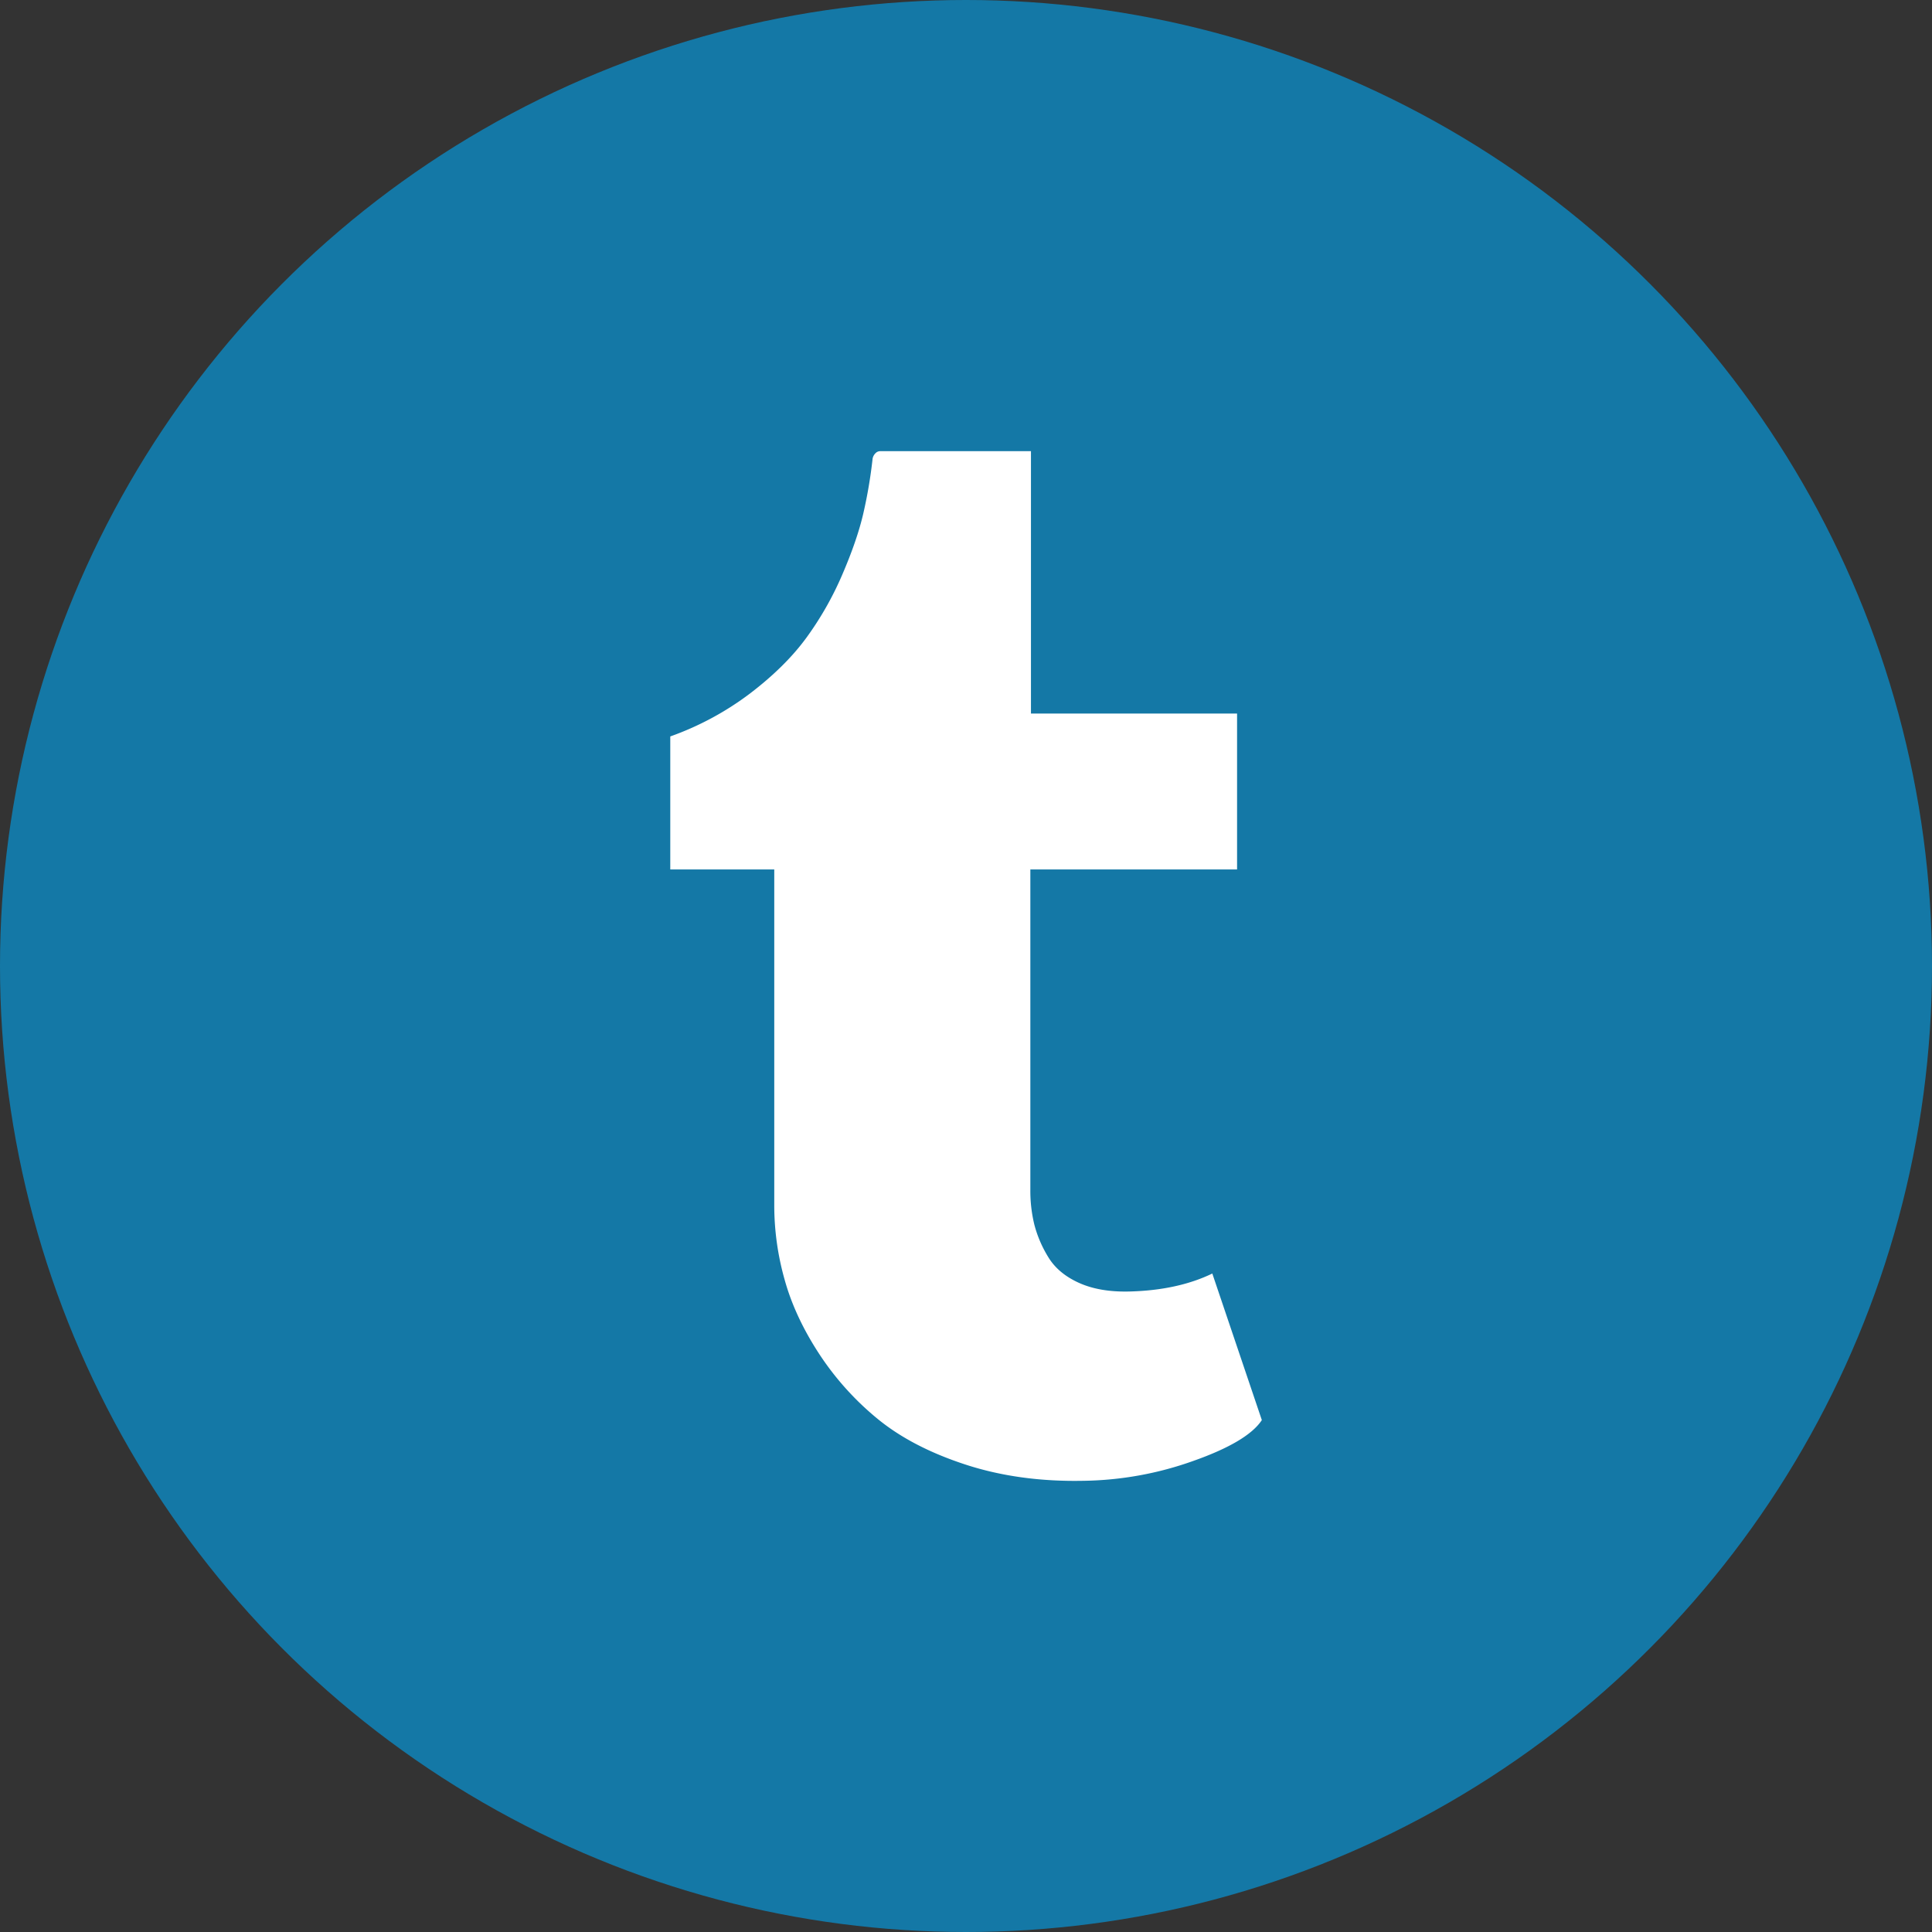
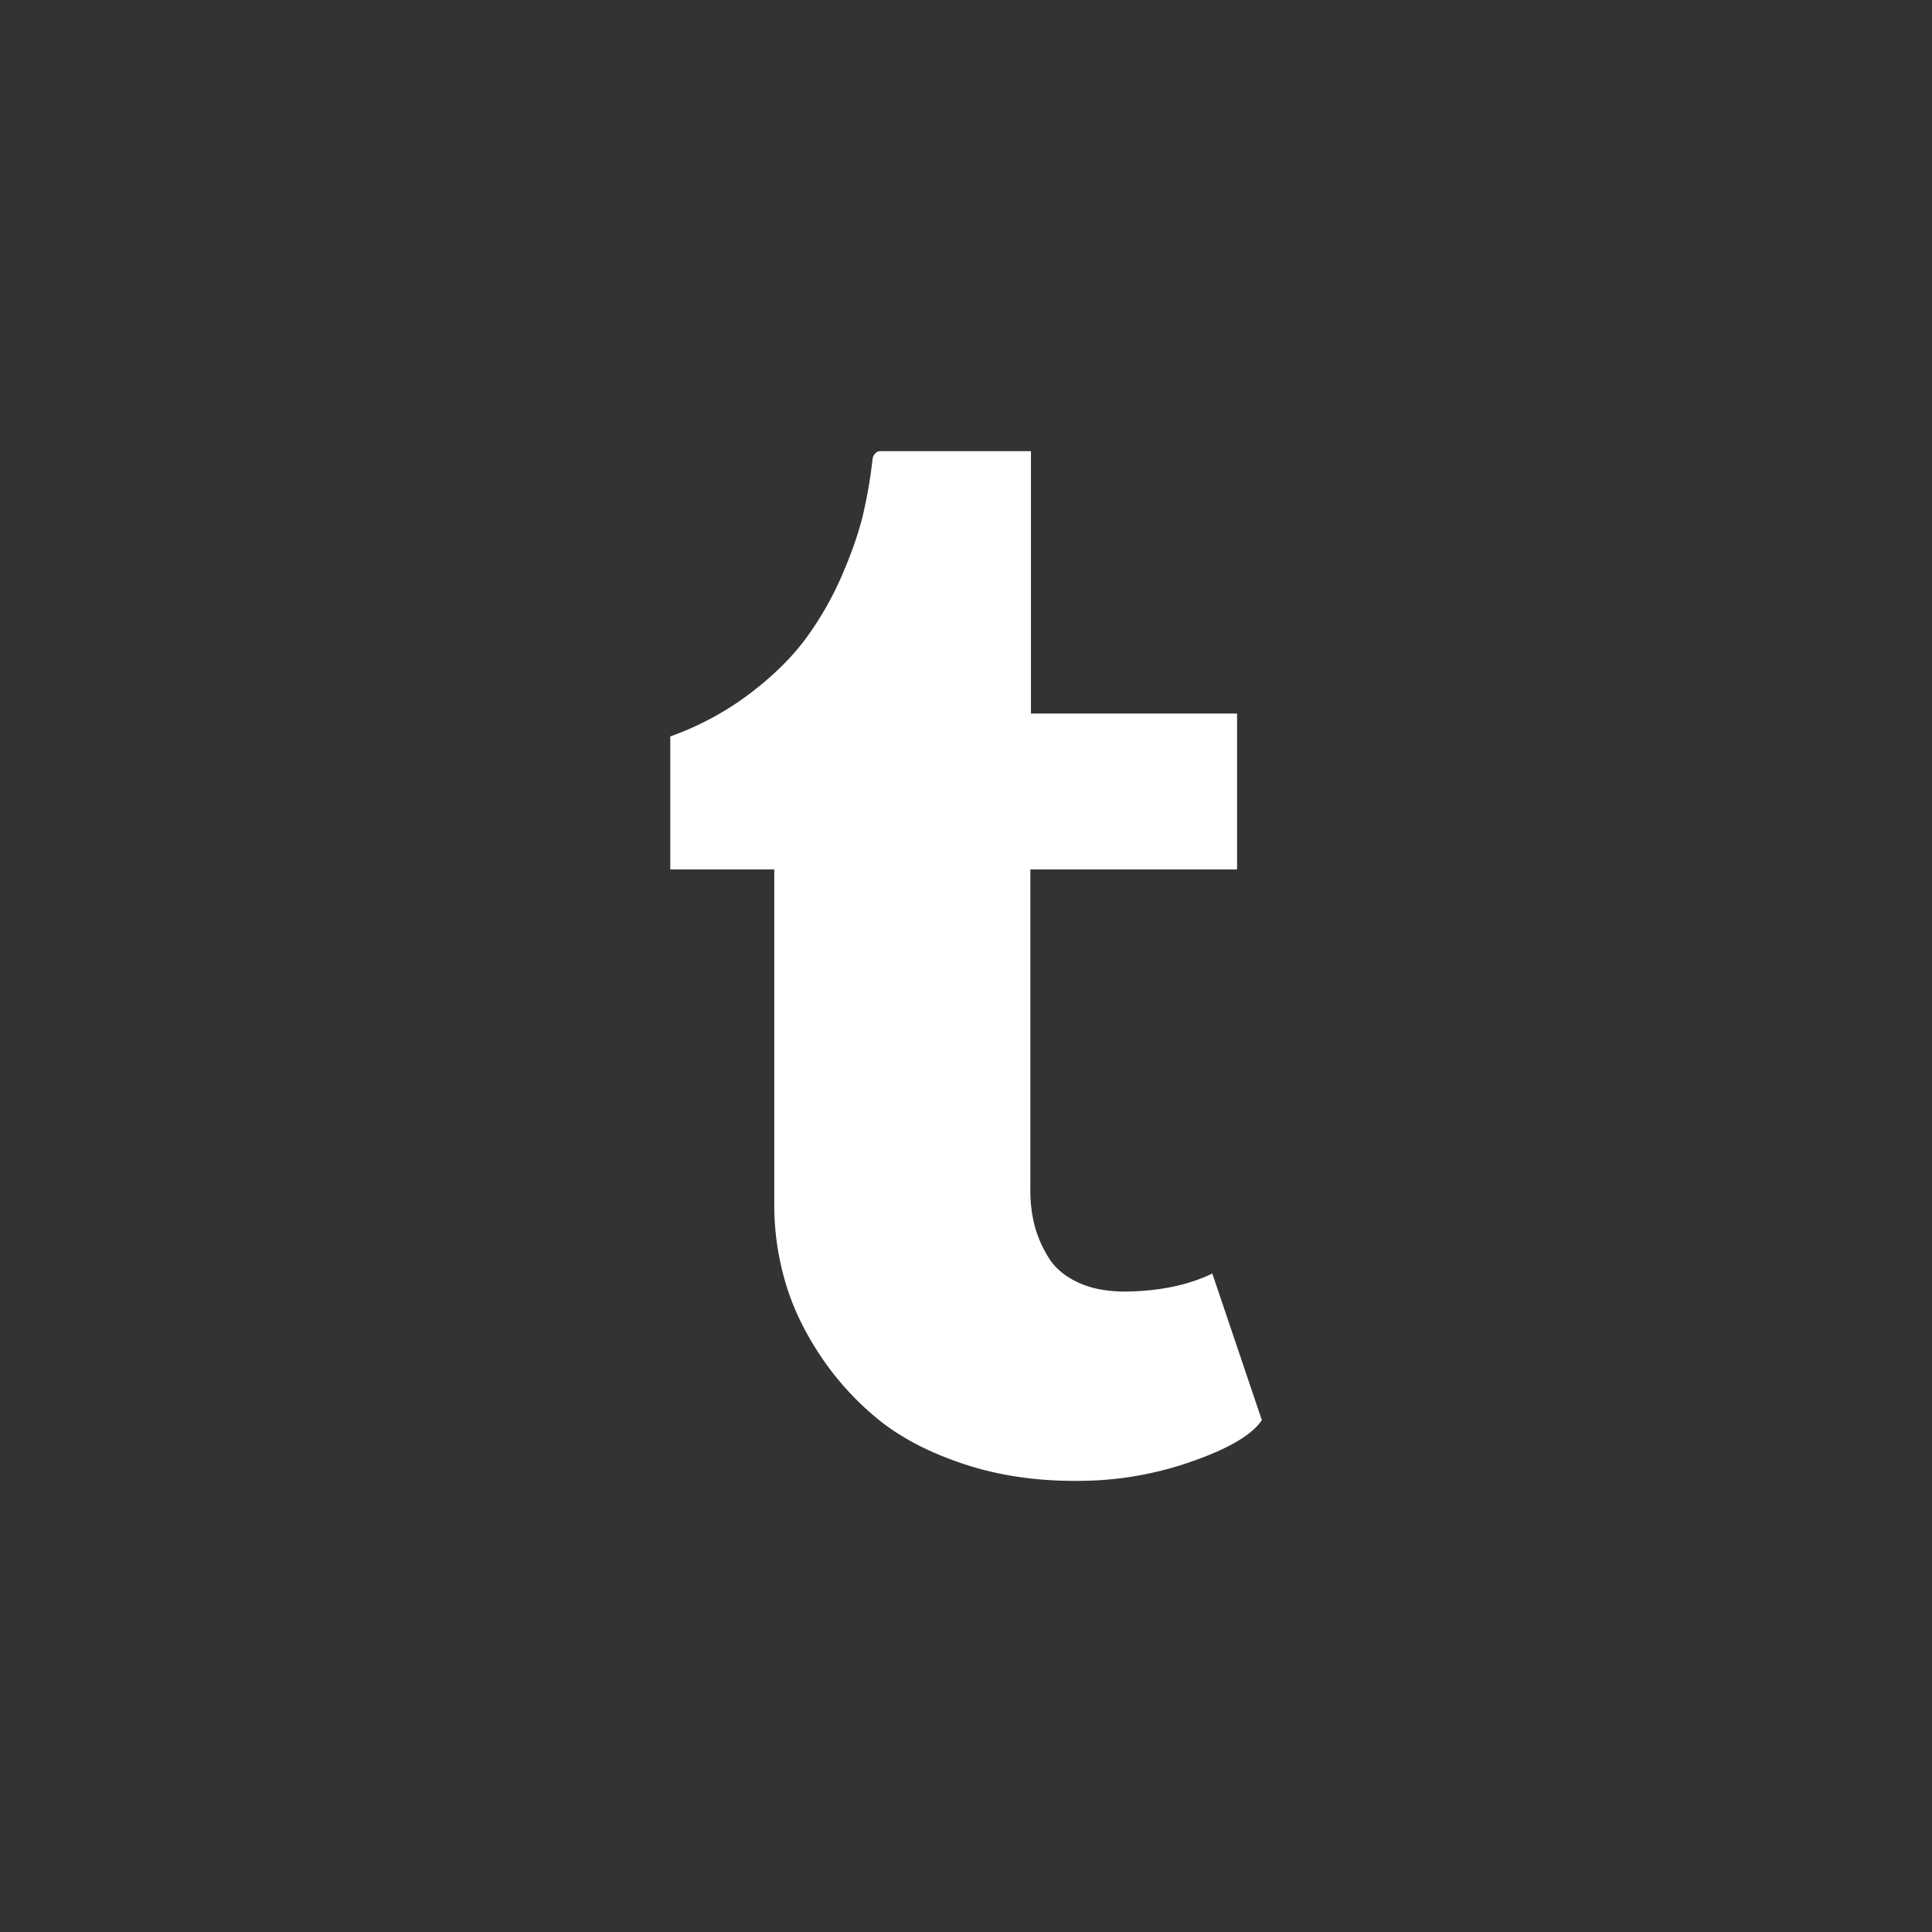
<svg xmlns="http://www.w3.org/2000/svg" id="Layer_1" data-name="Layer 1" viewBox="0 0 1773.2 1773.2">
  <rect x="0" y="0" width="1773.2" height="1773.2" fill="#333333" stroke="none" />
  <defs>
    <style>.cls-1{fill:#1478a6;}.cls-2{fill:#fff;}</style>
  </defs>
  <title>tumblr</title>
-   <circle class="cls-1" cx="886.6" cy="886.6" r="886.6" />
  <path class="cls-2" d="M1112.66,1168.85l45.46,134.52q-13.11,19.91-63,37.51a311.28,311.28,0,0,1-100.55,18.2q-59,1.19-108.13-14.79t-80.91-42a264,264,0,0,1-54-60.16Q729.32,1208,720,1174a250.85,250.85,0,0,1-9.38-67V798H615.18V675.91a272.71,272.71,0,0,0,73.28-39.5q32.39-24.72,51.66-51.11a296.59,296.59,0,0,0,32.94-57.94c9.07-21.06,15.5-39.74,19.31-56.19a438.75,438.75,0,0,0,8.51-50.23,9.26,9.26,0,0,1,2.54-4.85,6,6,0,0,1,4.29-2H946.22V654.92h189.17V798H945.66v294.16a130.66,130.66,0,0,0,3.66,31.79,109.25,109.25,0,0,0,12.8,29.84q9.07,15,28.13,23.61t46.25,7.95Q1080.87,1184.23,1112.66,1168.85Z" />
</svg>